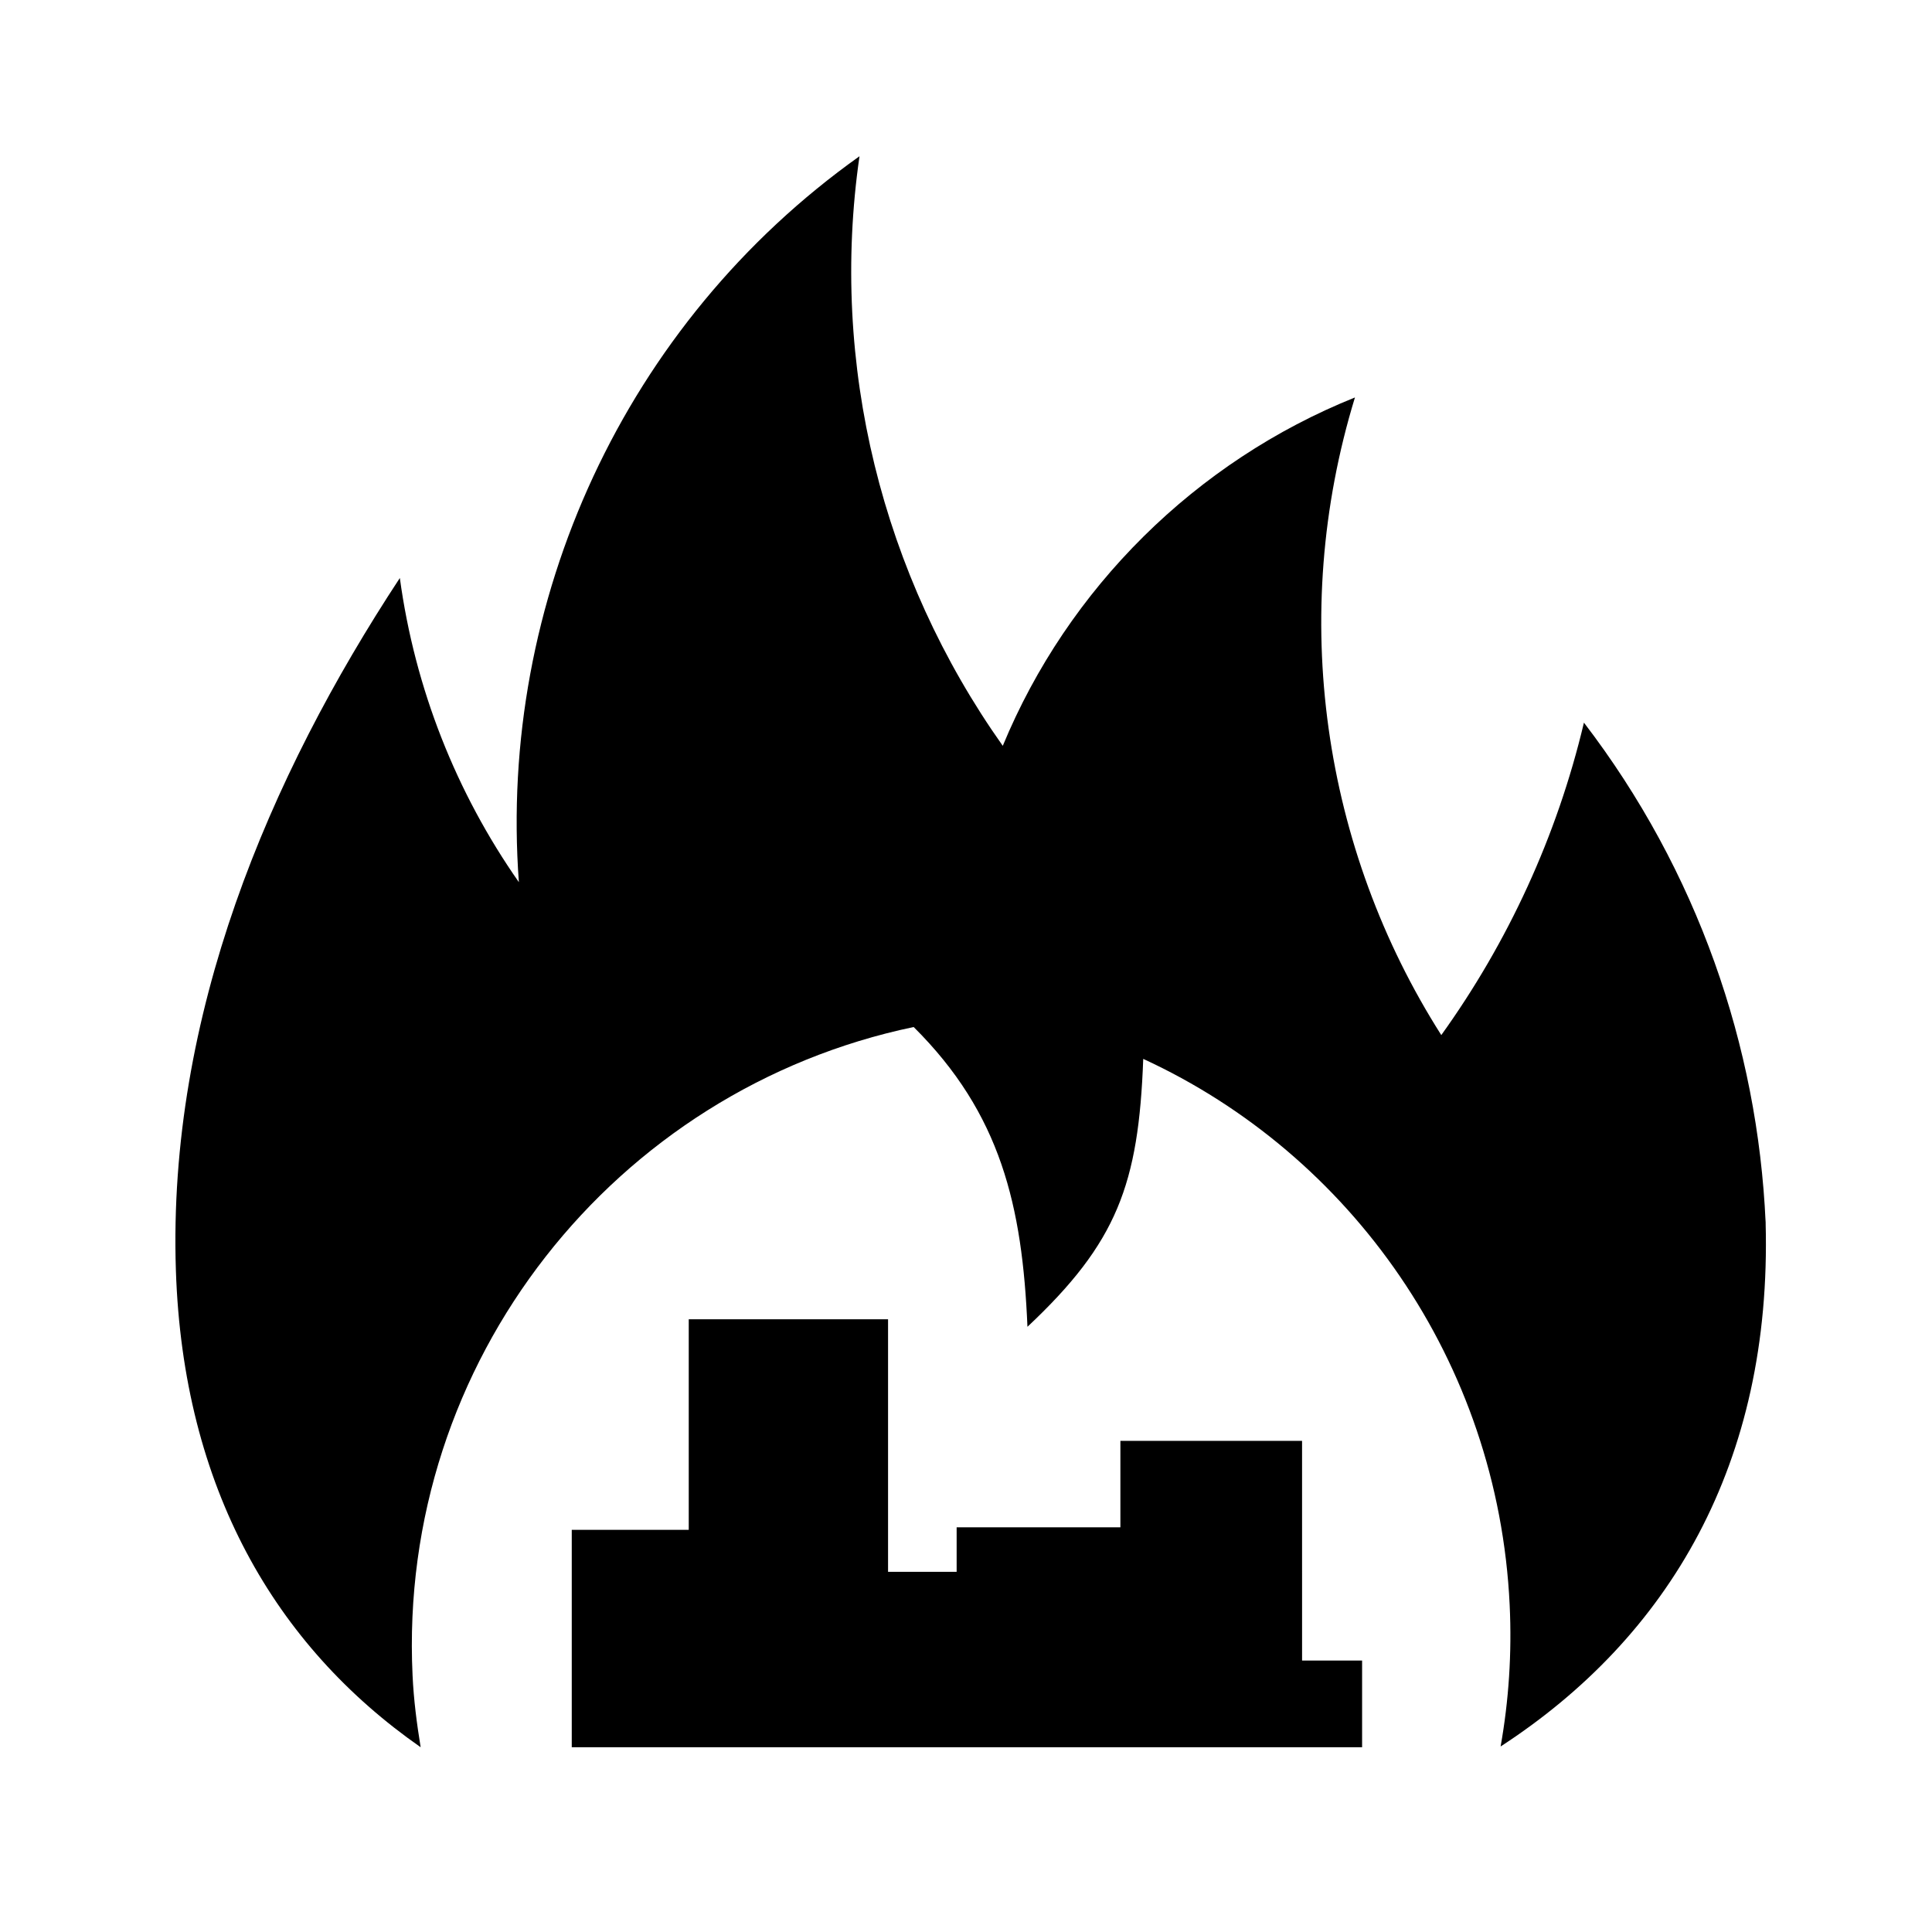
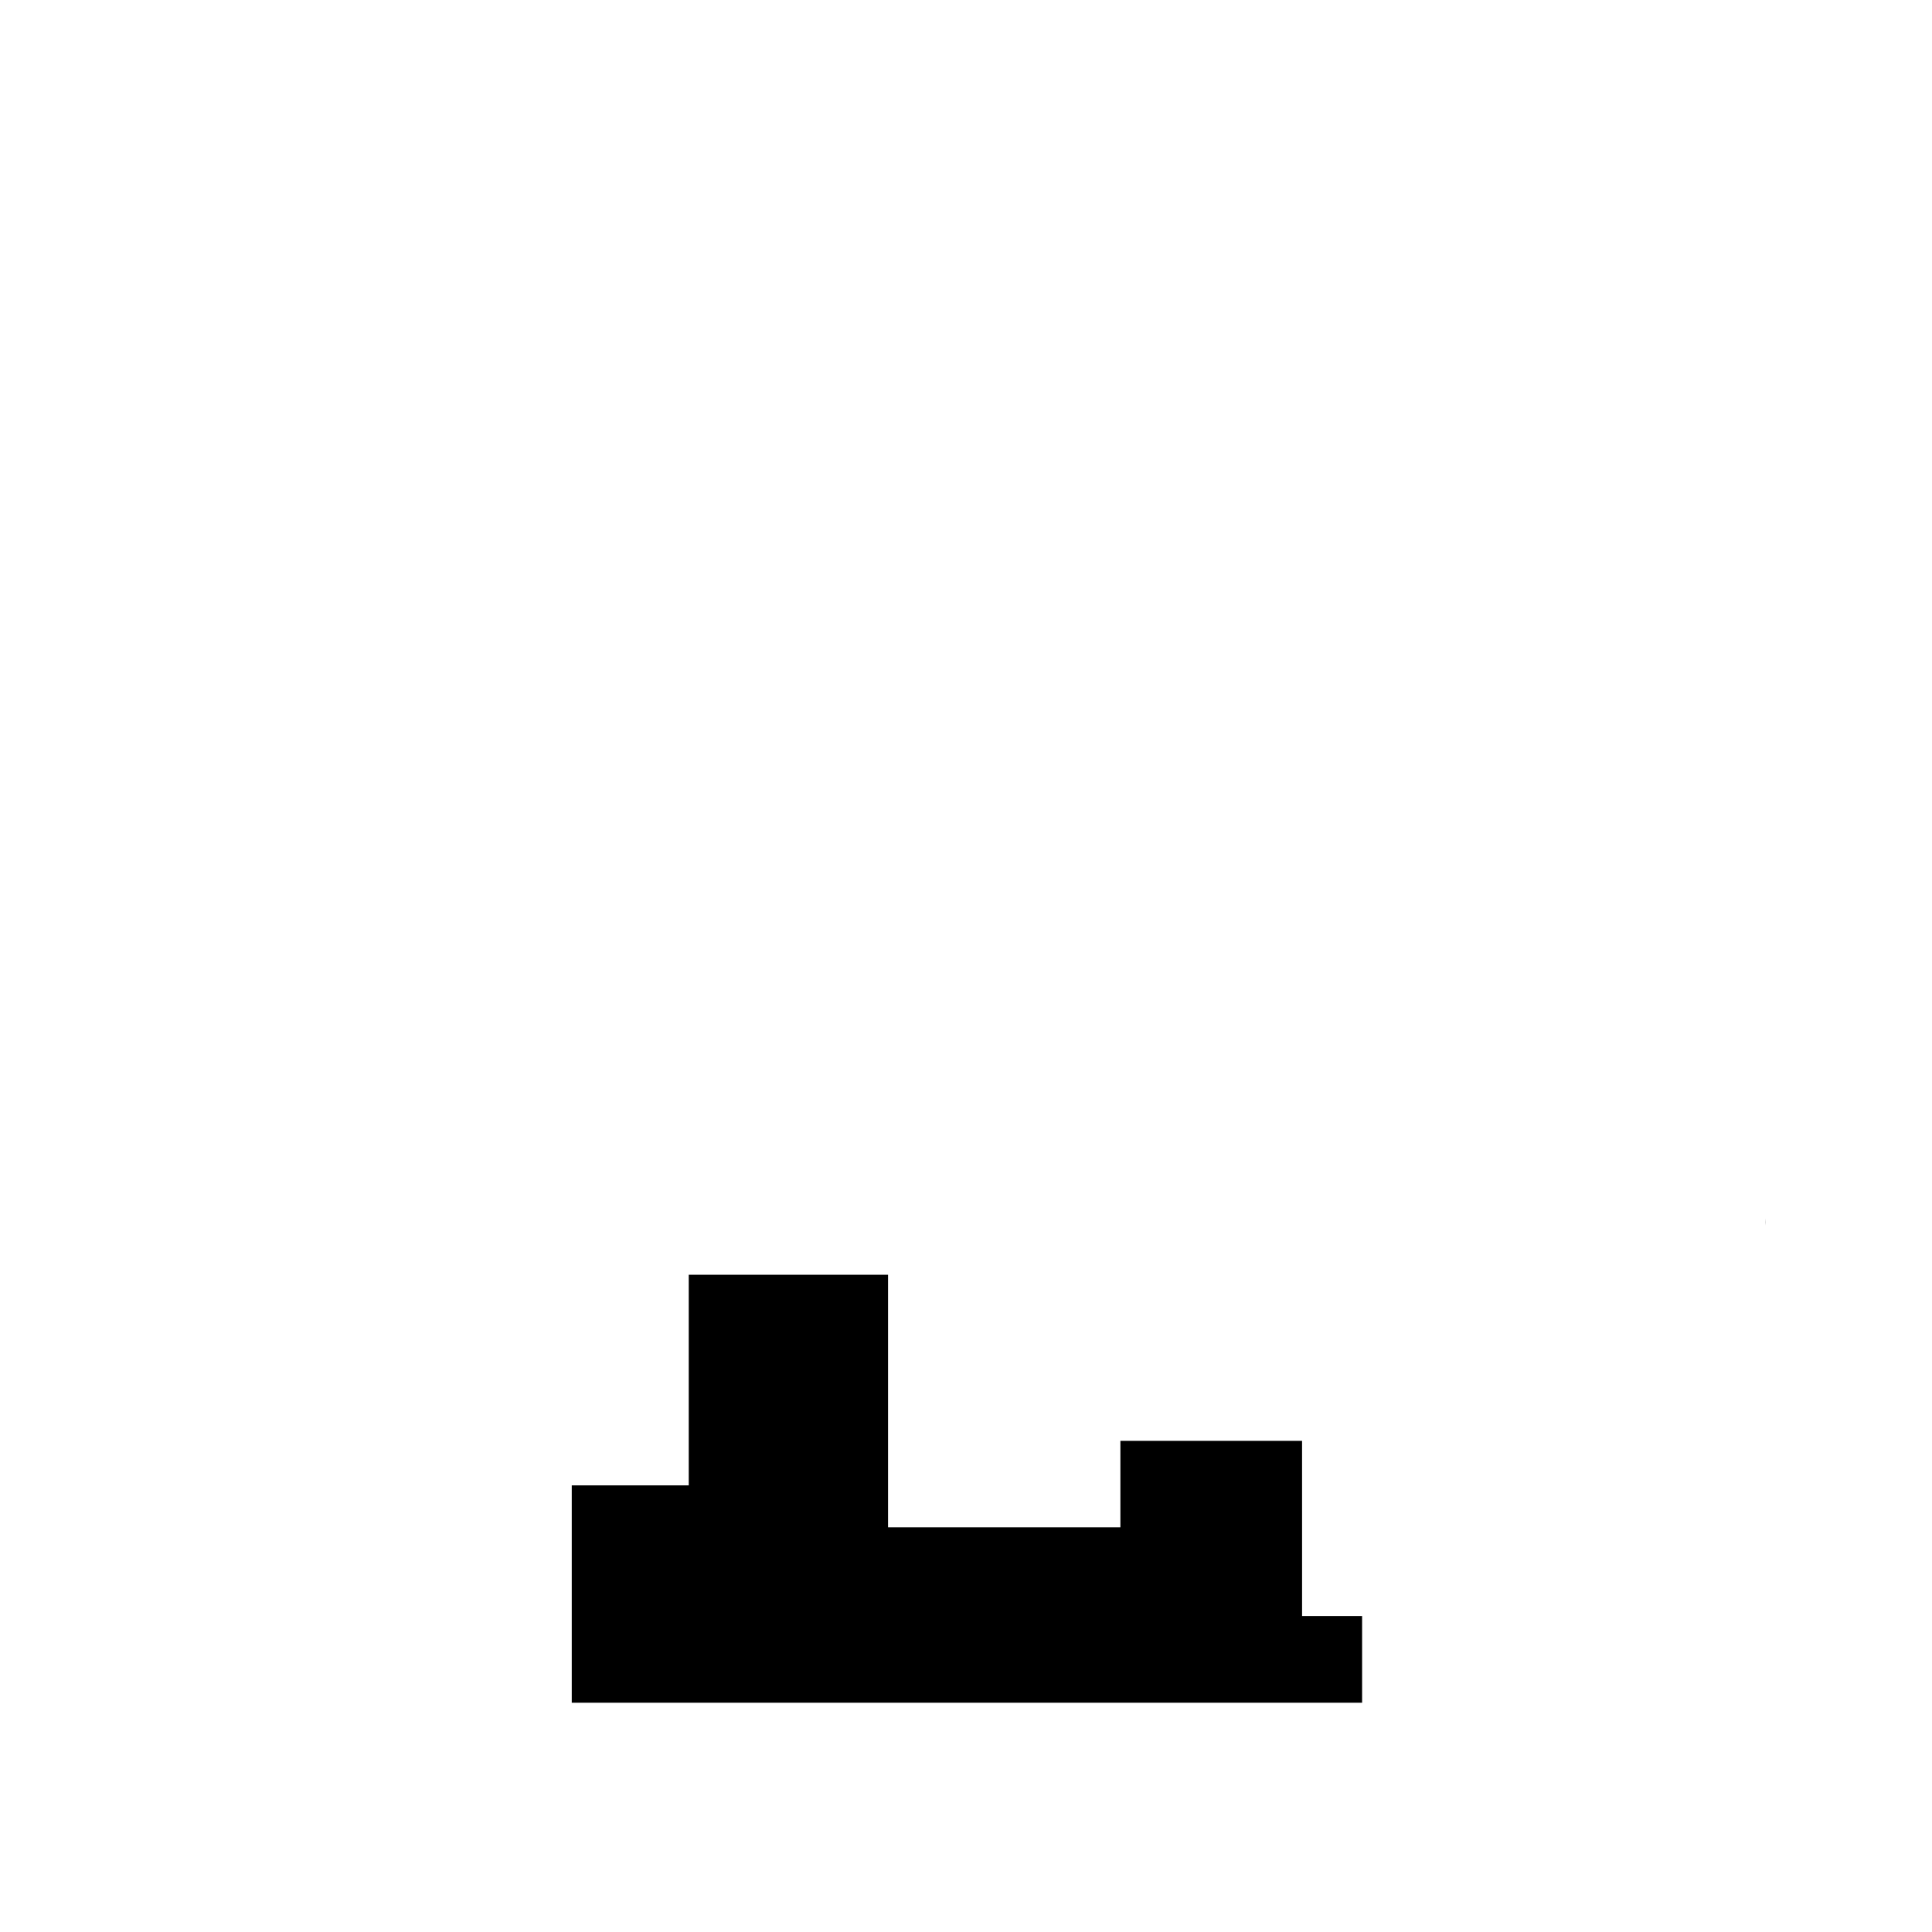
<svg xmlns="http://www.w3.org/2000/svg" fill="#000000" width="800px" height="800px" version="1.1" viewBox="144 144 512 512">
  <g>
-     <path d="m525.96 418.31c-31.414-49.363-40.621-111.14-22.883-168.98-42.238 16.965-76.055 50.539-93.332 92.324-31.996-45.16-45.934-101.19-37.969-156.25-62.285 44.297-95.77 117.97-90.27 192.38-16.59-23.703-27.555-51.293-31.543-80.609-34.723 52.797-61.555 115.96-59.352 183.42 1.883 57.715 26.348 99.578 64.867 126.44-1.027-6.297-1.84-12.504-2.144-19.035-3.957-83.309 53.691-155.29 132.8-171.83 23.105 22.969 28.797 47.414 30.152 79.445 23.758-22.32 29.457-37.727 30.684-71 54.961 25.312 94.047 80.102 97.109 144.72 0.609 12.82-0.242 25.375-2.402 37.5 44.531-28.953 71.98-74.941 70.23-138.88-2.102-46.77-18.047-93.141-48.148-132.45-7.172 30.219-20.176 58.254-37.801 82.801z" />
    <path d="m611.91 466.84c0.012 0.379-0.004 0.742 0.004 1.117 0.012 0.277 0.039 0.551 0.051 0.828z" />
-     <path d="m489.06 525.84h-48.145v22.914h-43.395v11.789h-18.176v-66.926h-52.82v55.805h-31.004v57.613h209.45v-22.98h-15.906z" />
+     <path d="m489.06 525.84h-48.145v22.914h-43.395h-18.176v-66.926h-52.82v55.805h-31.004v57.613h209.45v-22.98h-15.906z" />
  </g>
</svg>